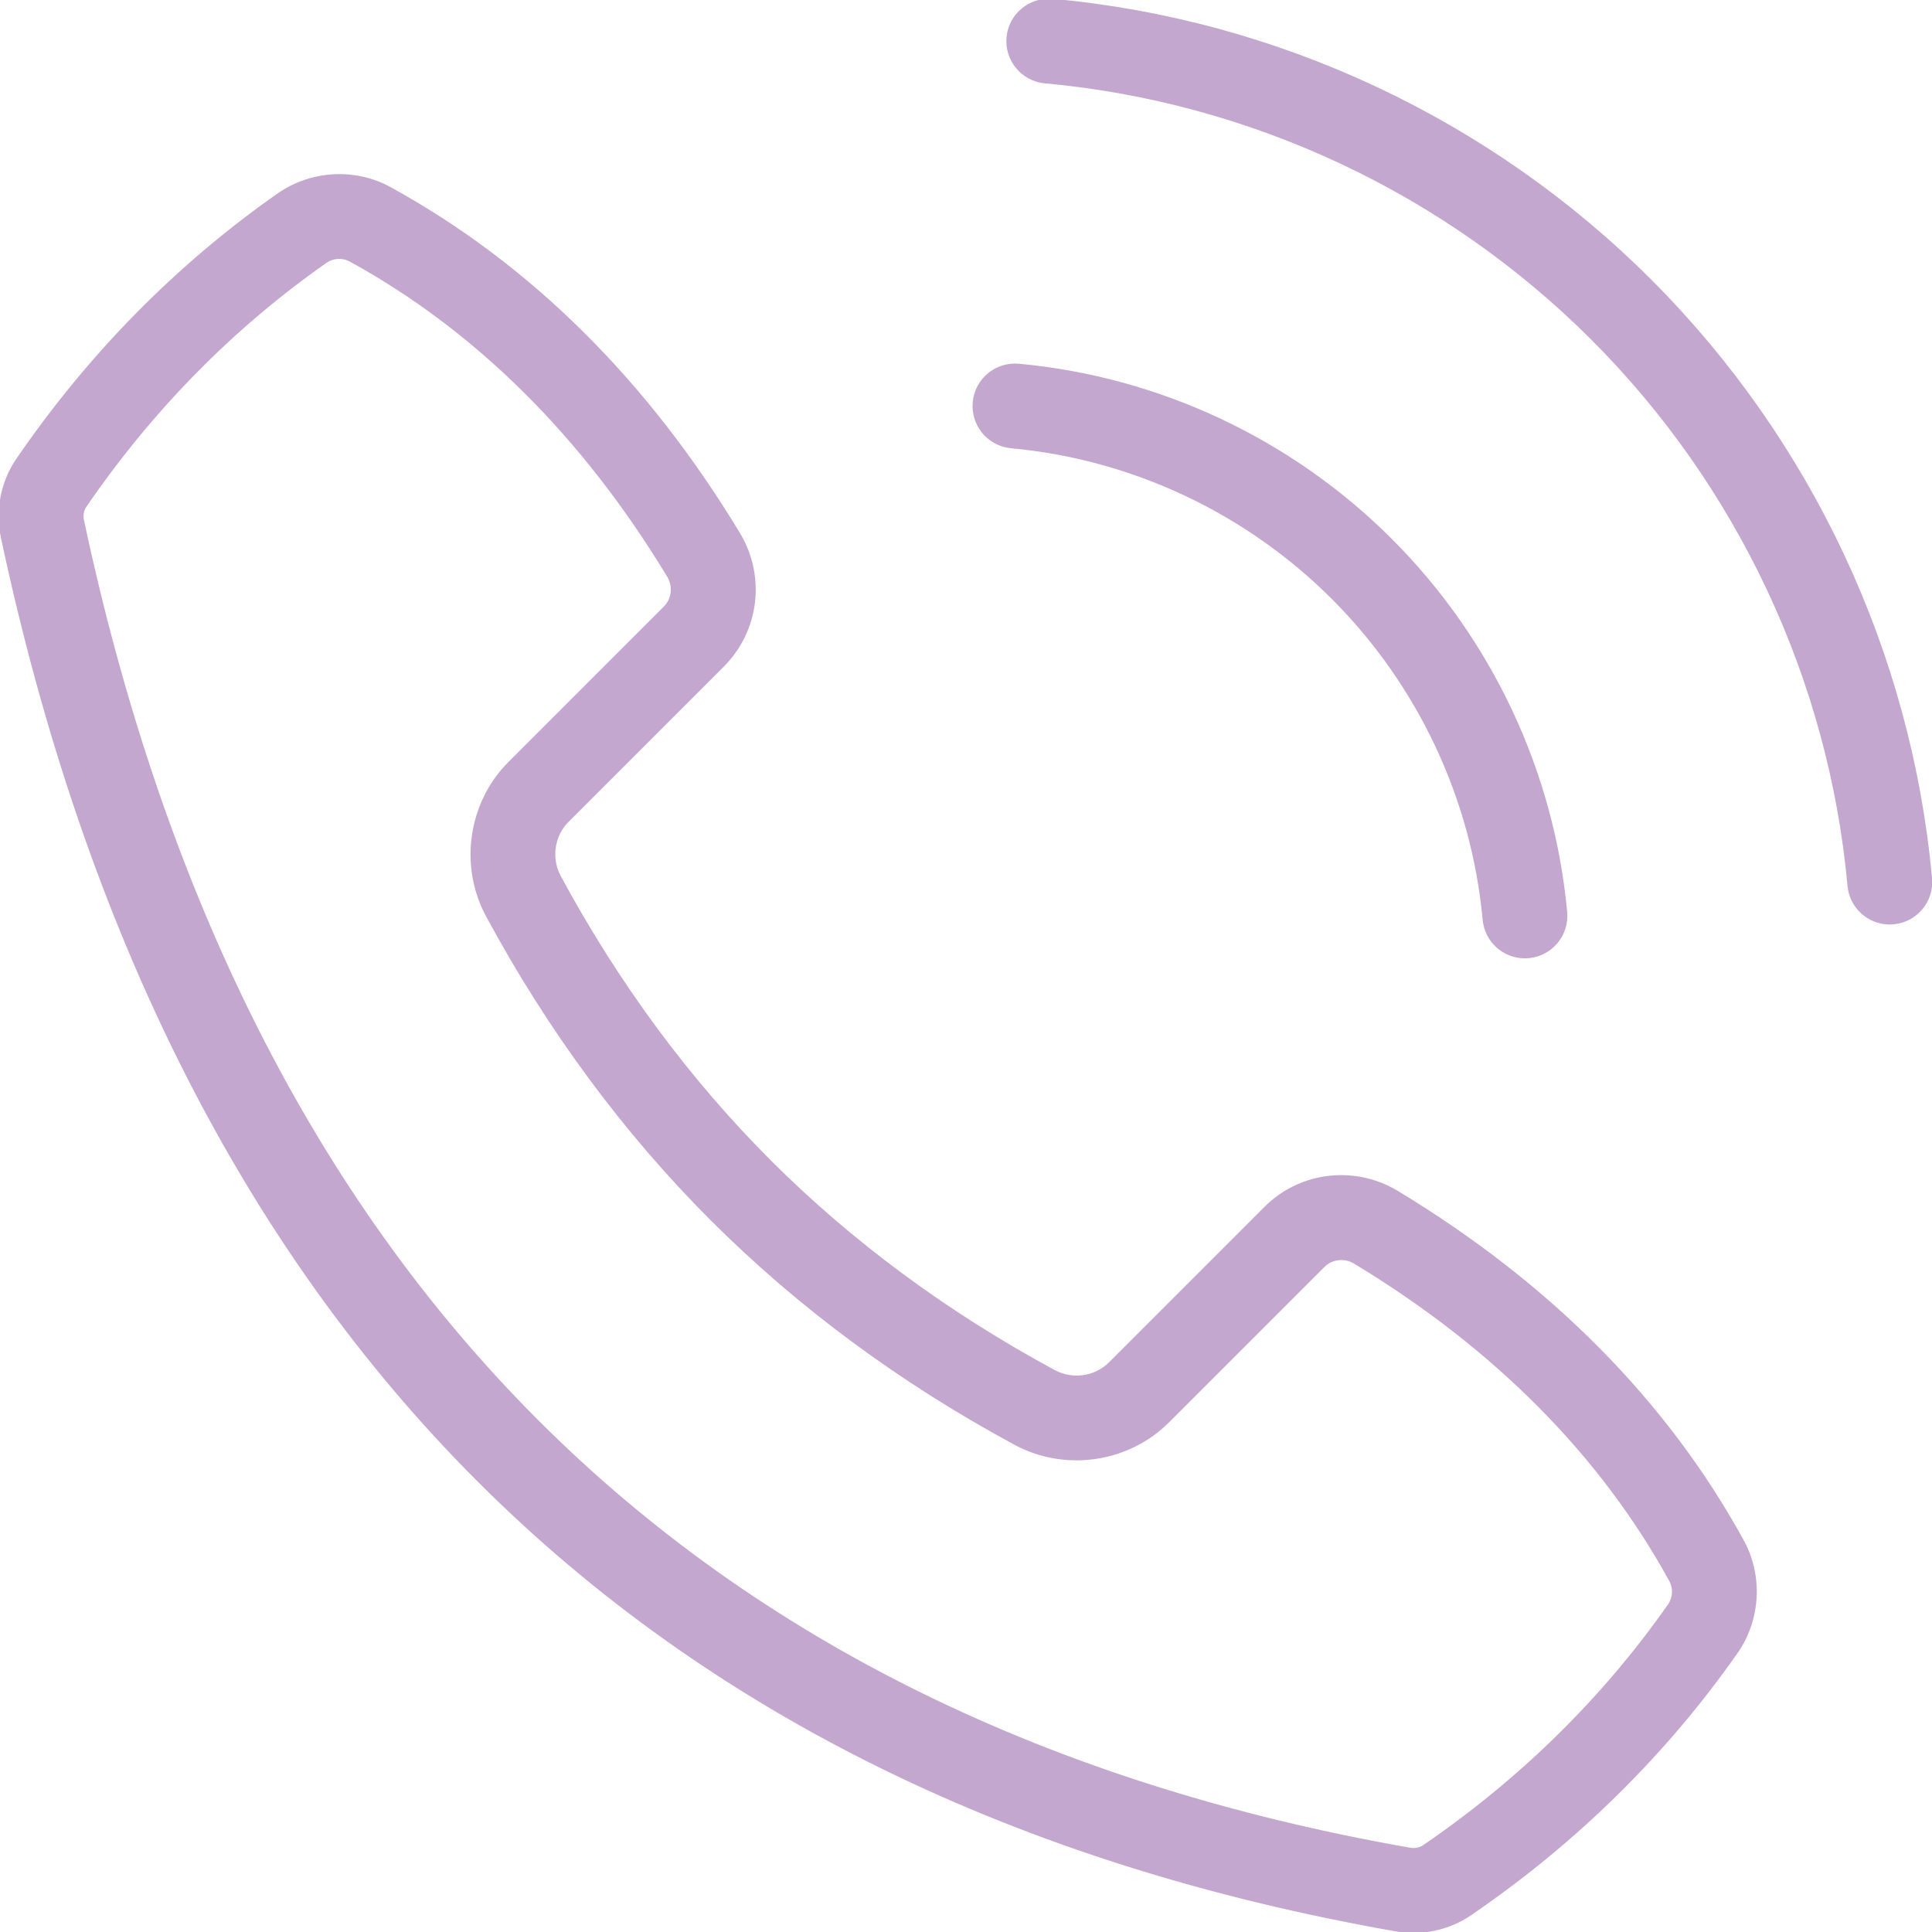
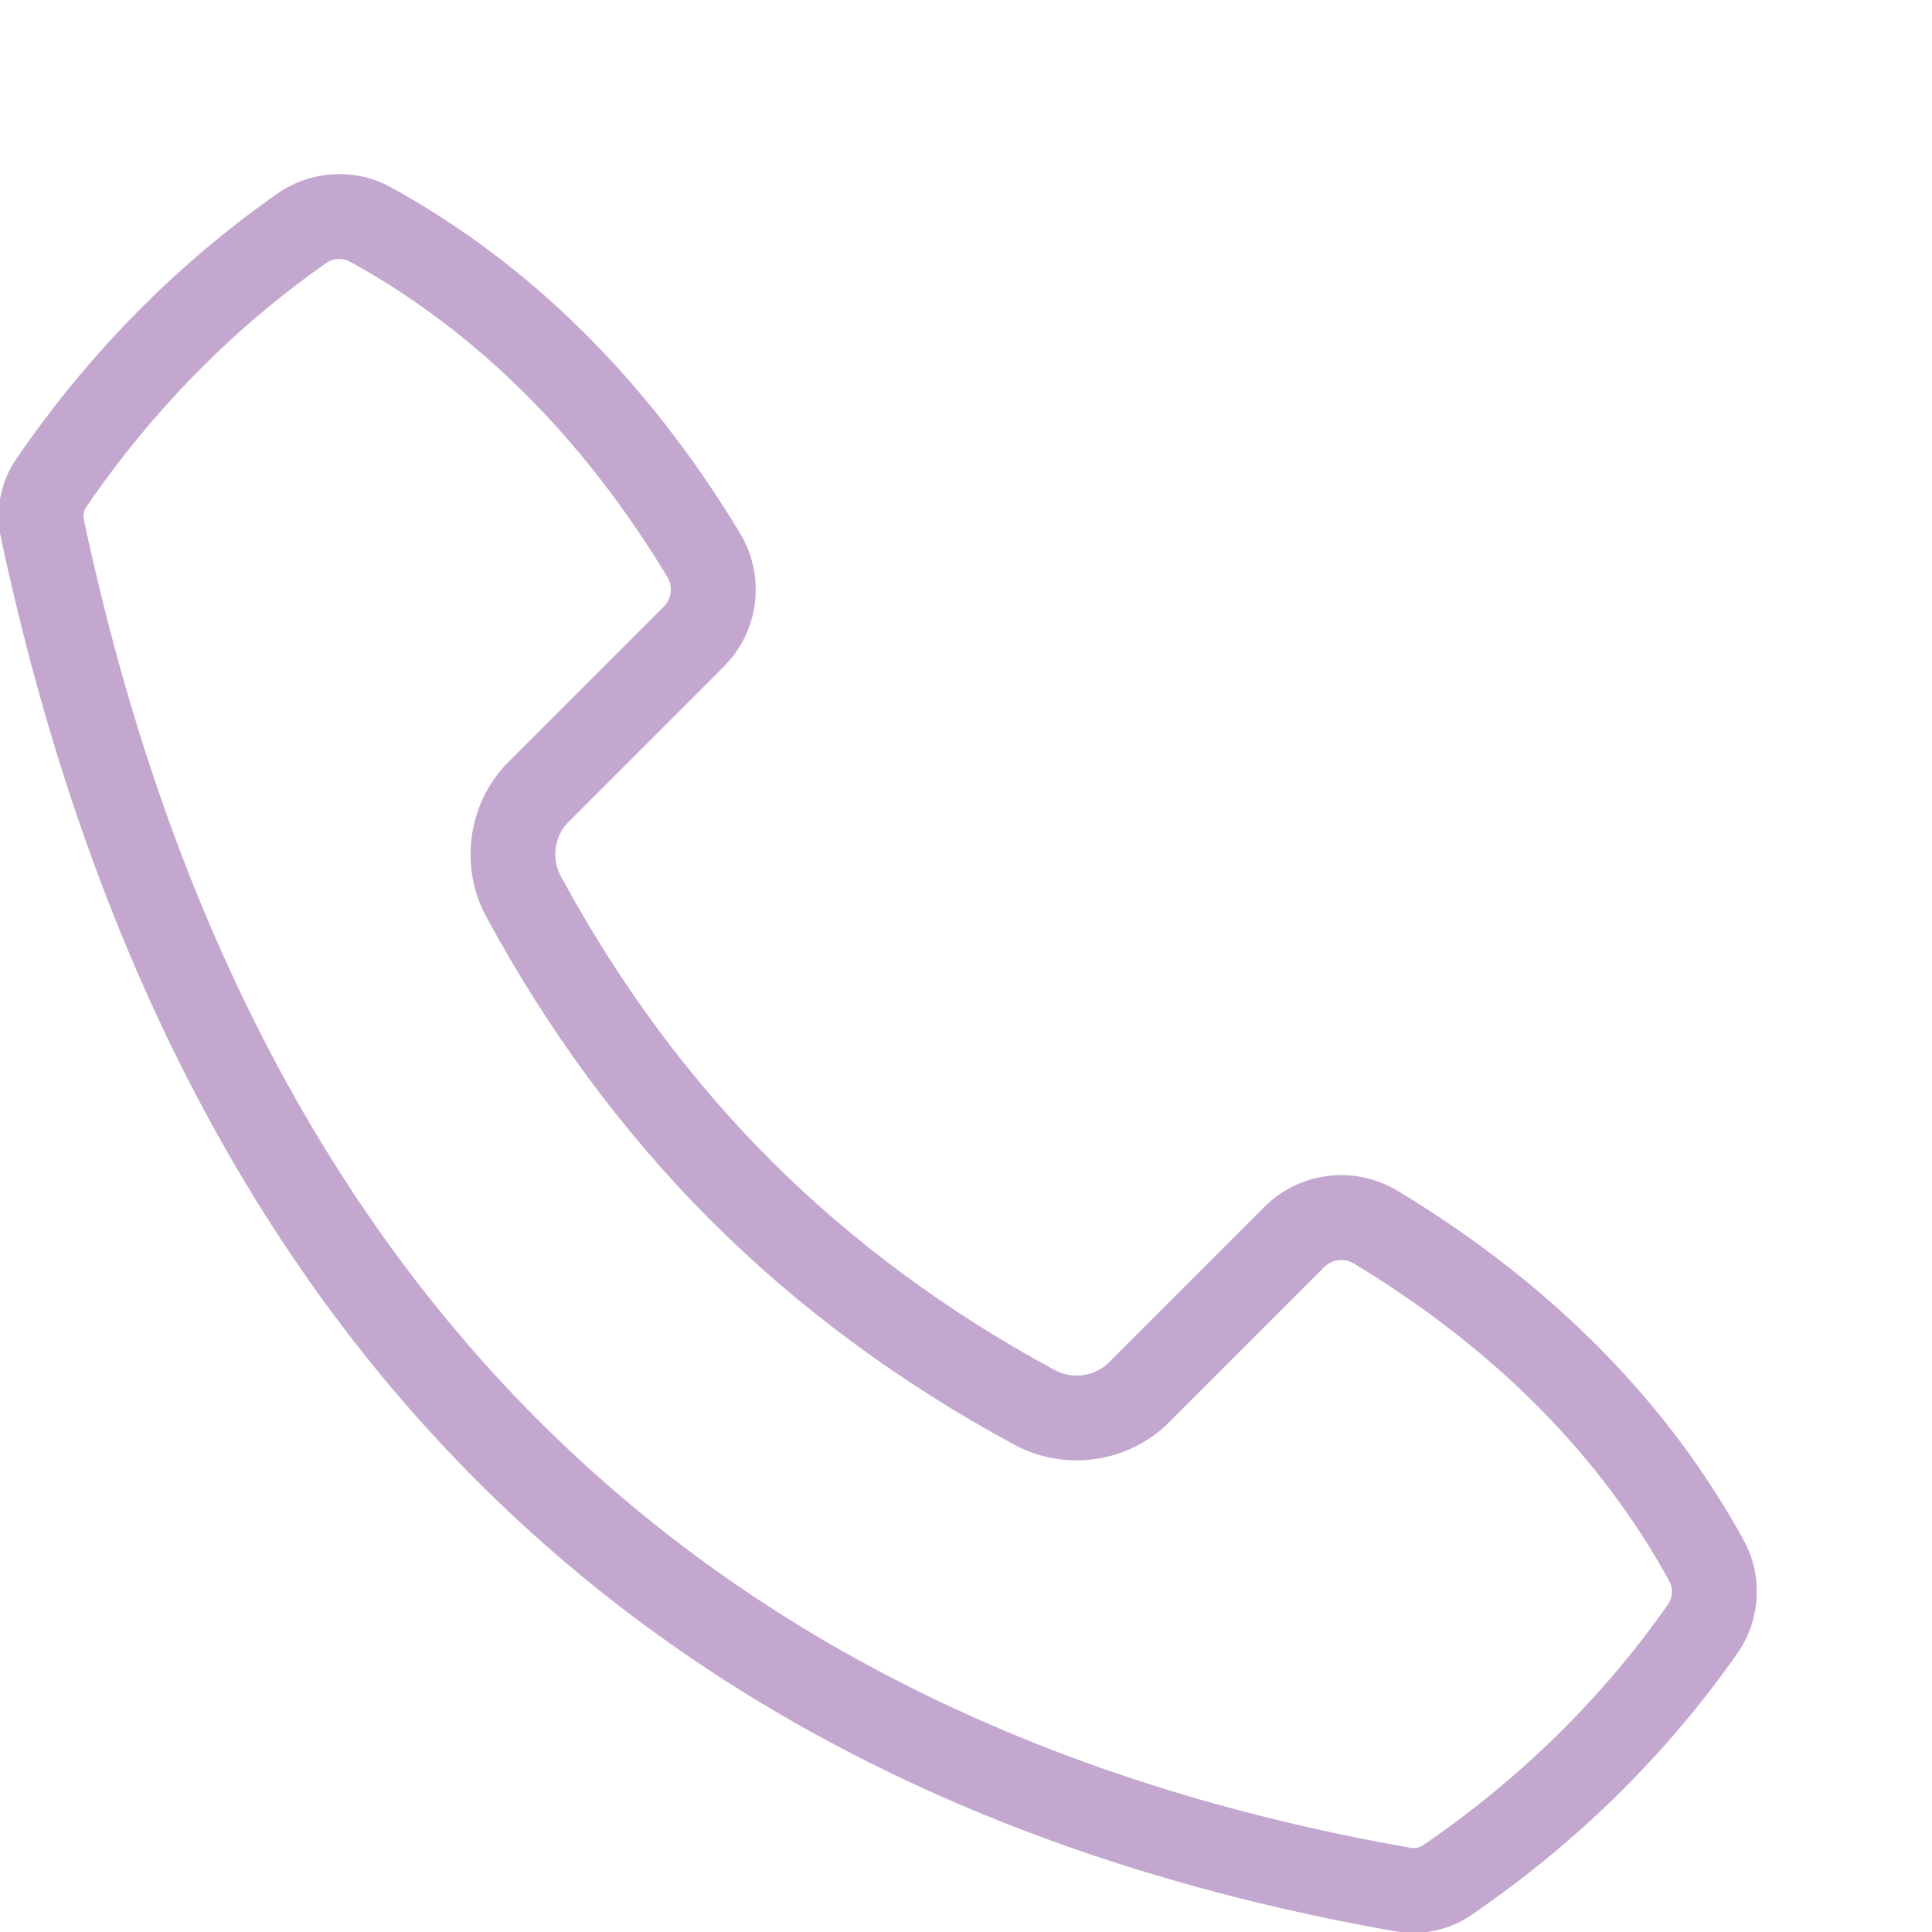
<svg xmlns="http://www.w3.org/2000/svg" width="100%" height="100%" viewBox="0 0 3009 3009" version="1.1" xml:space="preserve" style="fill-rule:evenodd;clip-rule:evenodd;stroke-linejoin:round;stroke-miterlimit:2;">
  <g id="call">
    <path d="M2176.65,1856.96c-66.596,-40.4 -151.308,-30.416 -206.023,24.341l-241.913,241.913c-22.685,22.729 -58.424,27.854 -86.941,12.436c-167.056,-90.187 -316.085,-200.278 -443.01,-327.197c-126.942,-126.919 -237.011,-275.977 -327.197,-442.988c-15.374,-28.494 -10.272,-64.254 12.413,-86.941l241.913,-241.913c54.736,-54.735 64.763,-139.444 24.408,-205.954c-143.883,-237.74 -326.467,-418.492 -542.538,-537.127c-54.117,-29.975 -122.17,-26.463 -173.593,9.056c-157.845,110.442 -294.819,249.468 -407.07,413.233c-23.966,34.922 -32.58,79.013 -23.657,120.982c262.57,1232.83 993.019,1962.57 2170.89,2169.19c8.967,1.568 18.002,2.341 27.036,2.341c31.41,0 62.575,-9.365 88.4,-27.058c164.494,-112.478 304.091,-249.847 415.11,-408.506c35.342,-51.135 38.81,-119.144 8.946,-173.084c-118.704,-216.224 -299.433,-398.808 -537.15,-542.697l-0.024,-0.03Zm423.106,642.711c-101.915,145.676 -230.542,272.154 -382.285,375.946c-5.809,3.976 -13.607,5.5 -21.006,4.285c-1121.44,-196.676 -1817.19,-893.044 -2067.8,-2069.73c-1.634,-7.687 -0.132,-15.882 4.02,-21.934c103.549,-151.02 229.677,-279.132 374.6,-380.543c6.274,-4.352 13.673,-6.538 21.073,-6.538c6.074,-0 12.149,1.458 17.627,4.506c196.257,107.772 362.737,273.059 494.853,491.341c9.696,15.992 7.465,36.225 -5.434,49.125l-241.913,241.913c-62.4,62.377 -76.604,160.361 -34.547,238.271c96.062,177.97 213.594,336.986 349.329,472.675c135.69,135.713 294.728,253.245 472.675,349.33c77.865,42.034 175.872,27.92 238.294,-34.569l241.913,-241.913c12.878,-12.878 33.133,-15.131 49.125,-5.412l0.045,0.022c218.236,132.065 383.545,298.573 491.38,495.028c6.605,11.972 5.765,27.059 -1.944,38.213l-0,-0.019Z" style="fill:#c3a7cf;fill-rule:nonzero;stroke:#c3a7cf;stroke-width:4.17px;" />
-     <path d="M1574.93,696.051c188.572,17.406 366.451,100.987 500.88,235.399c134.429,134.451 218.017,312.353 235.422,500.903c3.07,33.221 30.968,58.136 63.66,58.136c1.966,-0 3.954,-0.089 5.964,-0.287c35.21,-3.247 61.099,-34.414 57.87,-69.604c-20.145,-218.282 -116.871,-424.146 -272.375,-579.661c-155.526,-155.527 -361.368,-252.25 -579.661,-272.353c-35.32,-3.18 -66.375,22.663 -69.621,57.848c-3.269,35.231 22.641,66.42 57.848,69.62l0.013,-0.001Z" style="fill:#c3a7cf;fill-rule:nonzero;stroke:#c3a7cf;stroke-width:4.17px;" />
-     <path d="M3006.98,1367.94c-32.095,-350.811 -187.181,-681.446 -436.711,-930.988c-249.558,-249.558 -580.227,-404.643 -930.987,-436.733c-35.077,-2.872 -66.375,22.729 -69.581,57.938c-3.225,35.187 22.707,66.352 57.915,69.58c321.079,29.356 623.712,171.298 852.161,399.736c228.398,228.398 370.382,531.031 399.735,852.16c3.026,33.222 30.947,58.159 63.661,58.159c1.944,-0 3.932,-0.089 5.898,-0.287c35.231,-3.203 61.161,-34.348 57.937,-69.559l-0.028,-0.006Z" style="fill:#c3a7cf;fill-rule:nonzero;stroke:#c3a7cf;stroke-width:4.17px;" />
  </g>
</svg>